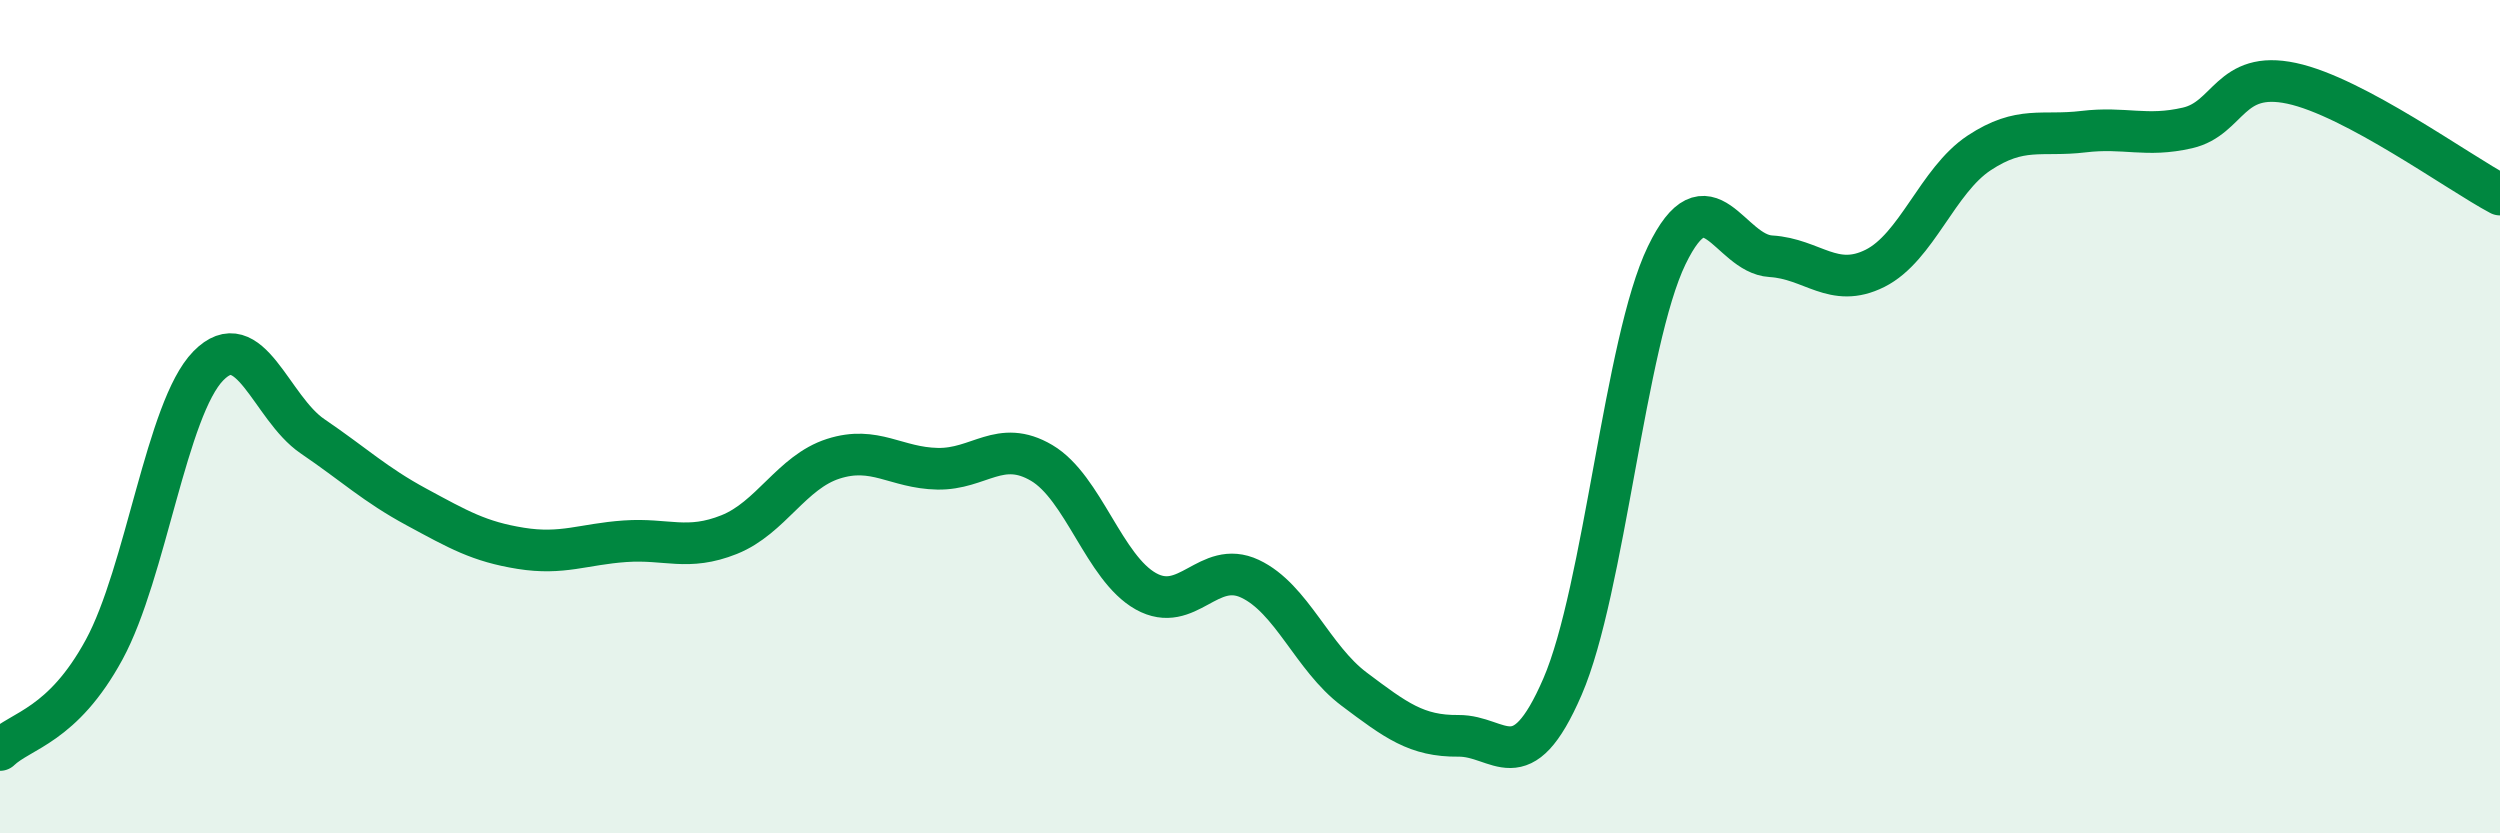
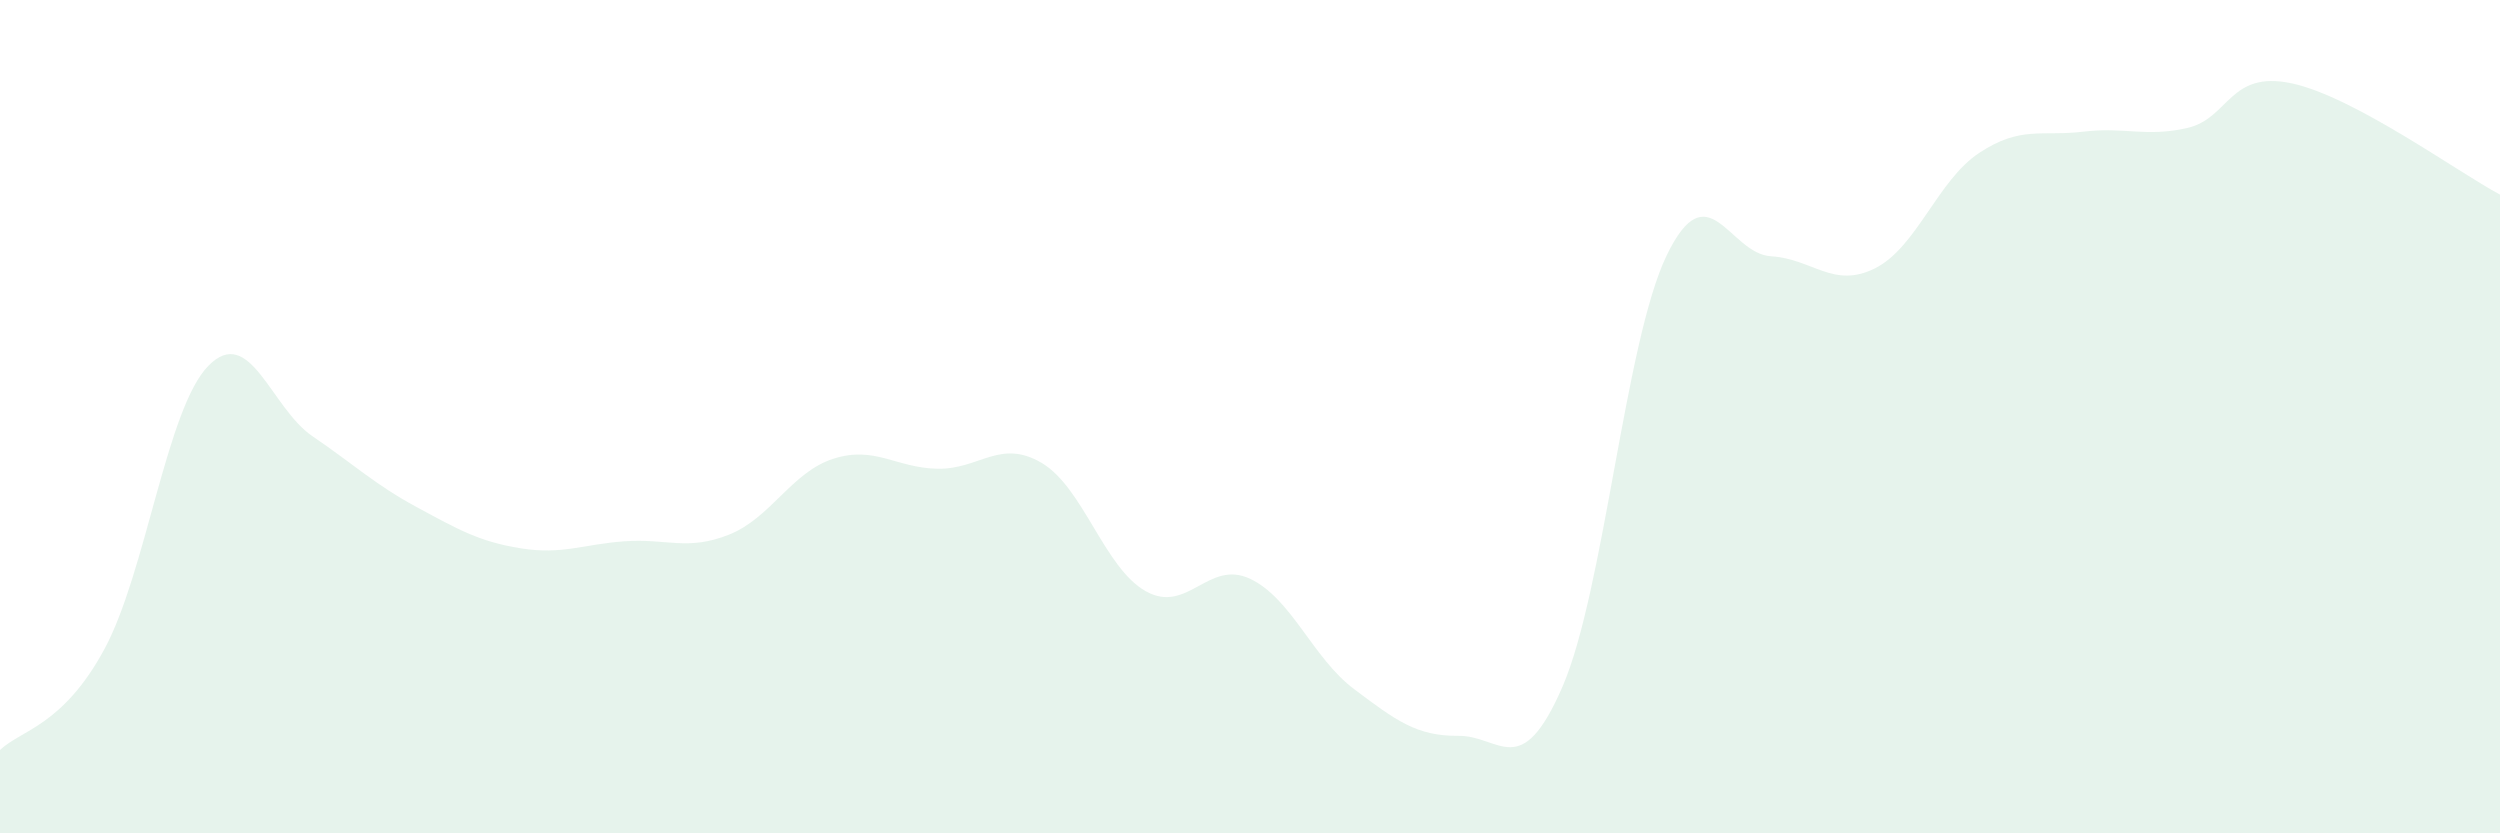
<svg xmlns="http://www.w3.org/2000/svg" width="60" height="20" viewBox="0 0 60 20">
  <path d="M 0,18 C 0.5,17.52 1.5,17.43 2.5,15.59 C 3.5,13.75 4,9.8 5,8.78 C 6,7.76 6.5,9.79 7.5,10.47 C 8.5,11.15 9,11.63 10,12.17 C 11,12.71 11.5,13 12.5,13.16 C 13.5,13.32 14,13.06 15,12.99 C 16,12.92 16.5,13.23 17.5,12.83 C 18.5,12.43 19,11.33 20,11.01 C 21,10.69 21.5,11.23 22.5,11.25 C 23.5,11.27 24,10.52 25,11.11 C 26,11.7 26.5,13.63 27.5,14.19 C 28.5,14.75 29,13.42 30,13.89 C 31,14.36 31.5,15.79 32.5,16.54 C 33.5,17.29 34,17.67 35,17.66 C 36,17.65 36.5,18.79 37.5,16.48 C 38.5,14.17 39,8.2 40,6.13 C 41,4.06 41.5,6.09 42.5,6.15 C 43.5,6.21 44,6.94 45,6.44 C 46,5.94 46.5,4.33 47.5,3.67 C 48.5,3.01 49,3.28 50,3.16 C 51,3.04 51.5,3.3 52.5,3.07 C 53.5,2.84 53.5,1.68 55,2 C 56.5,2.32 59,4.14 60,4.67L60 20L0 20Z" fill="#008740" opacity="0.1" stroke-linecap="round" stroke-linejoin="round" />
-   <path d="M 0,18 C 0.5,17.52 1.5,17.43 2.5,15.59 C 3.5,13.75 4,9.8 5,8.78 C 6,7.76 6.5,9.79 7.5,10.47 C 8.5,11.15 9,11.63 10,12.17 C 11,12.71 11.5,13 12.5,13.16 C 13.5,13.32 14,13.06 15,12.99 C 16,12.92 16.5,13.23 17.5,12.83 C 18.5,12.43 19,11.33 20,11.01 C 21,10.69 21.5,11.23 22.5,11.25 C 23.5,11.27 24,10.52 25,11.11 C 26,11.7 26.5,13.63 27.5,14.19 C 28.5,14.75 29,13.42 30,13.89 C 31,14.36 31.5,15.79 32.5,16.54 C 33.5,17.29 34,17.67 35,17.66 C 36,17.65 36.5,18.79 37.5,16.48 C 38.5,14.17 39,8.2 40,6.13 C 41,4.06 41.5,6.09 42.5,6.15 C 43.5,6.21 44,6.94 45,6.44 C 46,5.94 46.5,4.33 47.5,3.67 C 48.5,3.01 49,3.28 50,3.16 C 51,3.04 51.5,3.3 52.5,3.07 C 53.5,2.84 53.5,1.68 55,2 C 56.5,2.32 59,4.14 60,4.67" stroke="#008740" stroke-width="1" fill="none" stroke-linecap="round" stroke-linejoin="round" />
</svg>